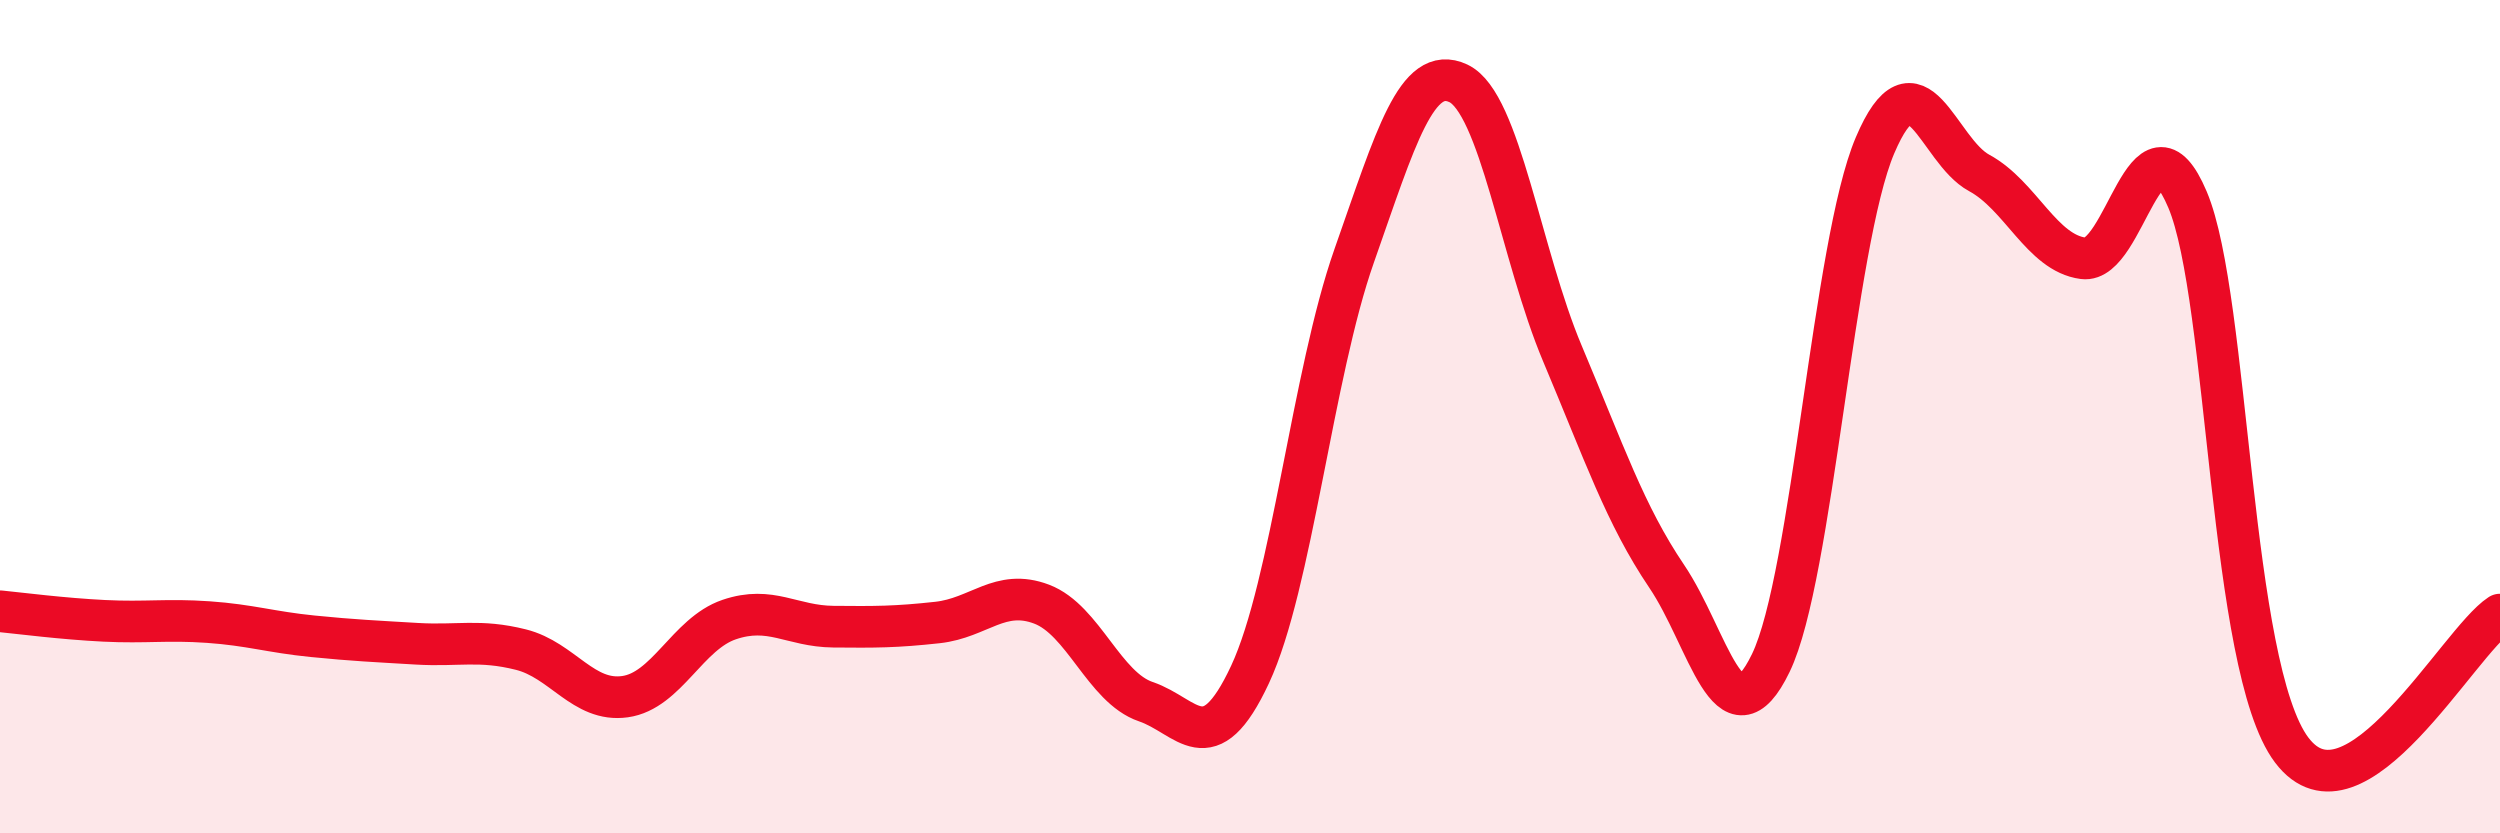
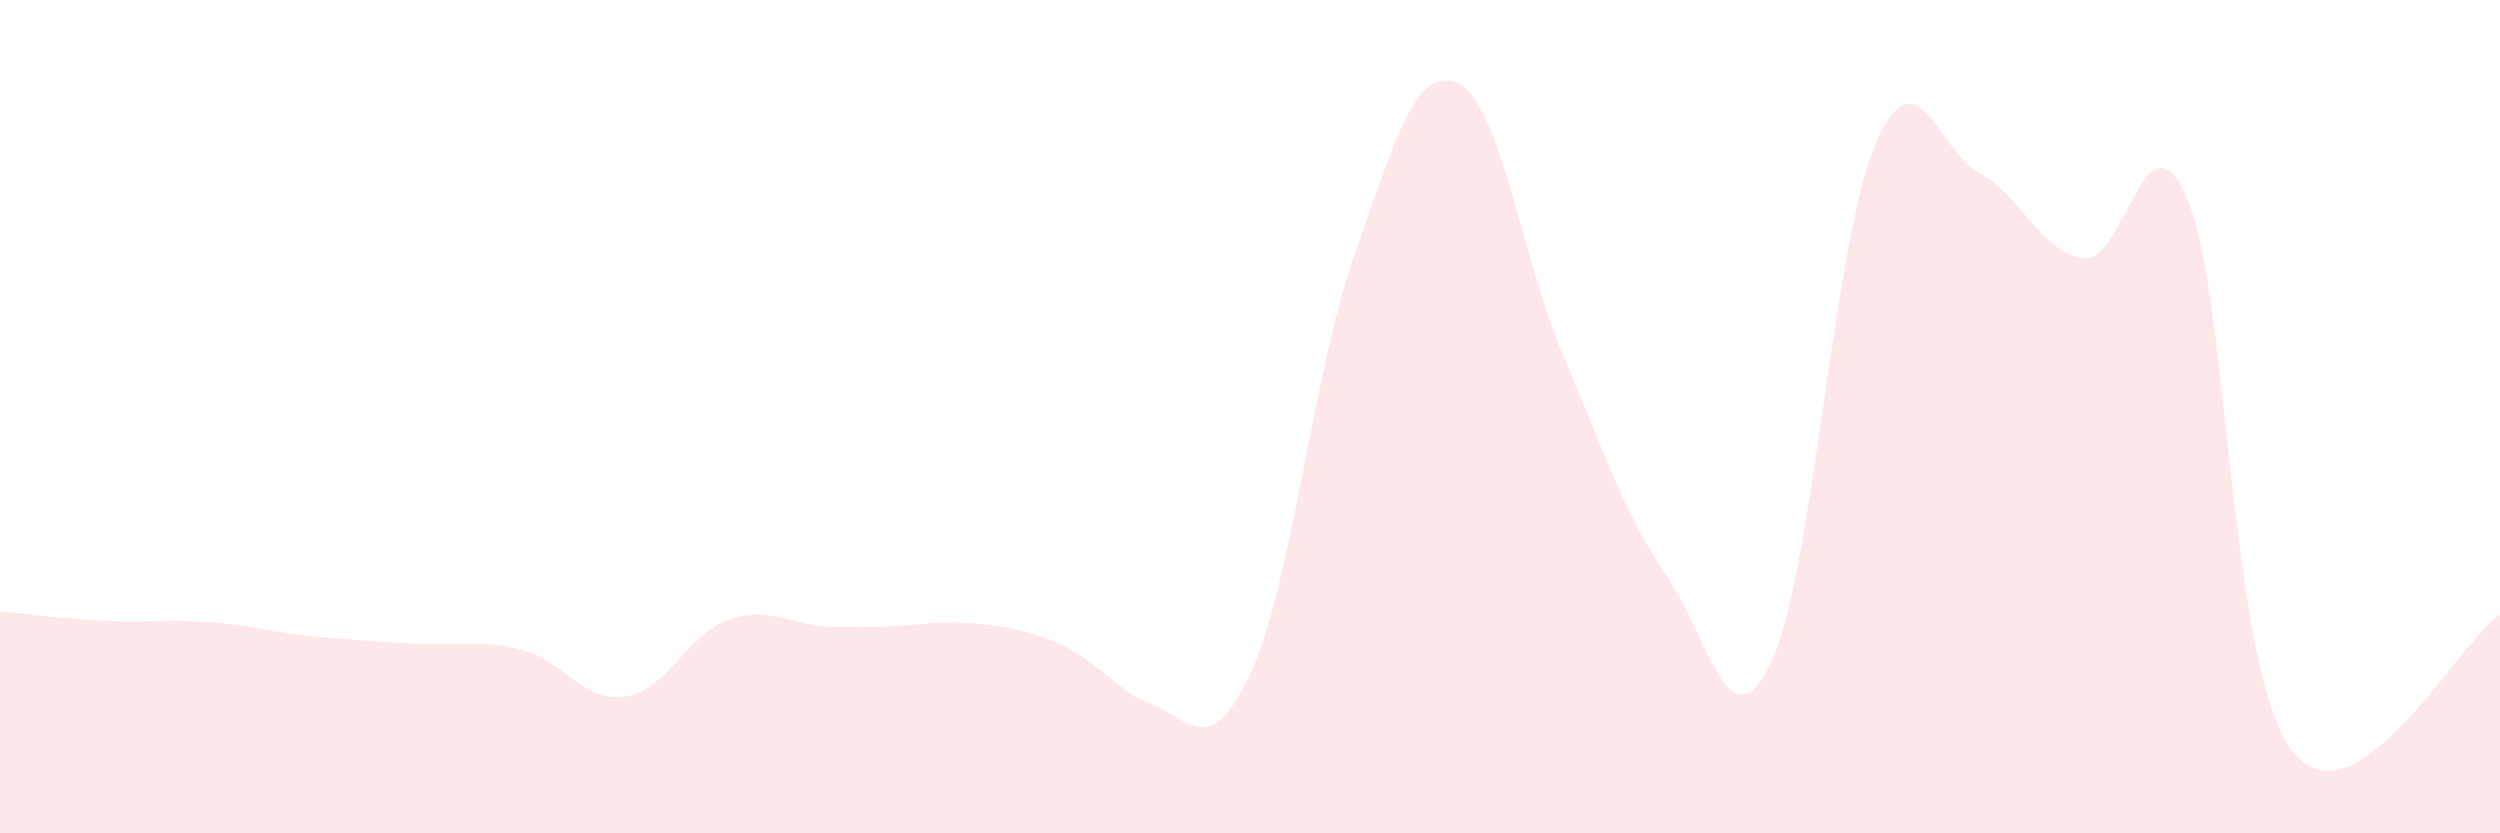
<svg xmlns="http://www.w3.org/2000/svg" width="60" height="20" viewBox="0 0 60 20">
-   <path d="M 0,14.67 C 0.5,14.72 1.5,14.85 2.5,14.9 C 3.5,14.95 4,14.86 5,14.93 C 6,15 6.5,15.17 7.5,15.27 C 8.5,15.37 9,15.39 10,15.45 C 11,15.51 11.5,15.34 12.5,15.59 C 13.5,15.84 14,16.86 15,16.72 C 16,16.58 16.5,15.21 17.5,14.87 C 18.5,14.53 19,15.03 20,15.04 C 21,15.05 21.5,15.05 22.5,14.94 C 23.5,14.83 24,14.12 25,14.5 C 26,14.88 26.5,16.5 27.5,16.84 C 28.5,17.18 29,18.33 30,16.19 C 31,14.05 31.5,8.98 32.5,6.14 C 33.5,3.3 34,1.53 35,2 C 36,2.47 36.5,6.12 37.5,8.49 C 38.5,10.86 39,12.35 40,13.83 C 41,15.31 41.5,17.98 42.5,15.91 C 43.5,13.84 44,5.84 45,3.49 C 46,1.14 46.5,3.61 47.5,4.15 C 48.5,4.69 49,6.07 50,6.2 C 51,6.33 51.5,2.43 52.5,4.79 C 53.5,7.15 53.5,16.01 55,18 C 56.5,19.99 59,15.4 60,14.75L60 20L0 20Z" fill="#EB0A25" opacity="0.1" stroke-linecap="round" stroke-linejoin="round" />
-   <path d="M 0,14.67 C 0.5,14.72 1.5,14.85 2.5,14.9 C 3.5,14.95 4,14.86 5,14.93 C 6,15 6.5,15.17 7.5,15.27 C 8.5,15.37 9,15.39 10,15.45 C 11,15.51 11.5,15.34 12.5,15.59 C 13.5,15.84 14,16.86 15,16.72 C 16,16.58 16.5,15.21 17.5,14.87 C 18.5,14.53 19,15.03 20,15.04 C 21,15.05 21.5,15.05 22.5,14.94 C 23.5,14.83 24,14.12 25,14.5 C 26,14.88 26.5,16.5 27.5,16.84 C 28.5,17.18 29,18.33 30,16.19 C 31,14.05 31.5,8.98 32.5,6.14 C 33.5,3.3 34,1.53 35,2 C 36,2.47 36.5,6.12 37.5,8.49 C 38.5,10.86 39,12.35 40,13.83 C 41,15.31 41.5,17.98 42.5,15.91 C 43.5,13.84 44,5.84 45,3.49 C 46,1.14 46.5,3.61 47.5,4.15 C 48.5,4.69 49,6.07 50,6.2 C 51,6.33 51.5,2.43 52.5,4.79 C 53.5,7.15 53.5,16.01 55,18 C 56.5,19.99 59,15.4 60,14.75" stroke="#EB0A25" stroke-width="1" fill="none" stroke-linecap="round" stroke-linejoin="round" />
+   <path d="M 0,14.67 C 0.5,14.72 1.5,14.85 2.5,14.9 C 3.5,14.95 4,14.86 5,14.93 C 6,15 6.5,15.17 7.5,15.27 C 8.5,15.37 9,15.39 10,15.45 C 11,15.51 11.5,15.34 12.5,15.59 C 13.5,15.84 14,16.86 15,16.72 C 16,16.58 16.5,15.21 17.5,14.87 C 18.5,14.53 19,15.03 20,15.04 C 21,15.05 21.5,15.05 22.5,14.94 C 26,14.88 26.5,16.5 27.5,16.84 C 28.5,17.18 29,18.33 30,16.19 C 31,14.05 31.5,8.98 32.5,6.14 C 33.5,3.3 34,1.53 35,2 C 36,2.47 36.5,6.12 37.5,8.49 C 38.5,10.86 39,12.35 40,13.83 C 41,15.31 41.5,17.98 42.5,15.91 C 43.5,13.84 44,5.84 45,3.49 C 46,1.14 46.5,3.61 47.5,4.15 C 48.5,4.69 49,6.07 50,6.2 C 51,6.33 51.5,2.43 52.5,4.79 C 53.5,7.15 53.5,16.01 55,18 C 56.5,19.99 59,15.4 60,14.75L60 20L0 20Z" fill="#EB0A25" opacity="0.1" stroke-linecap="round" stroke-linejoin="round" />
</svg>